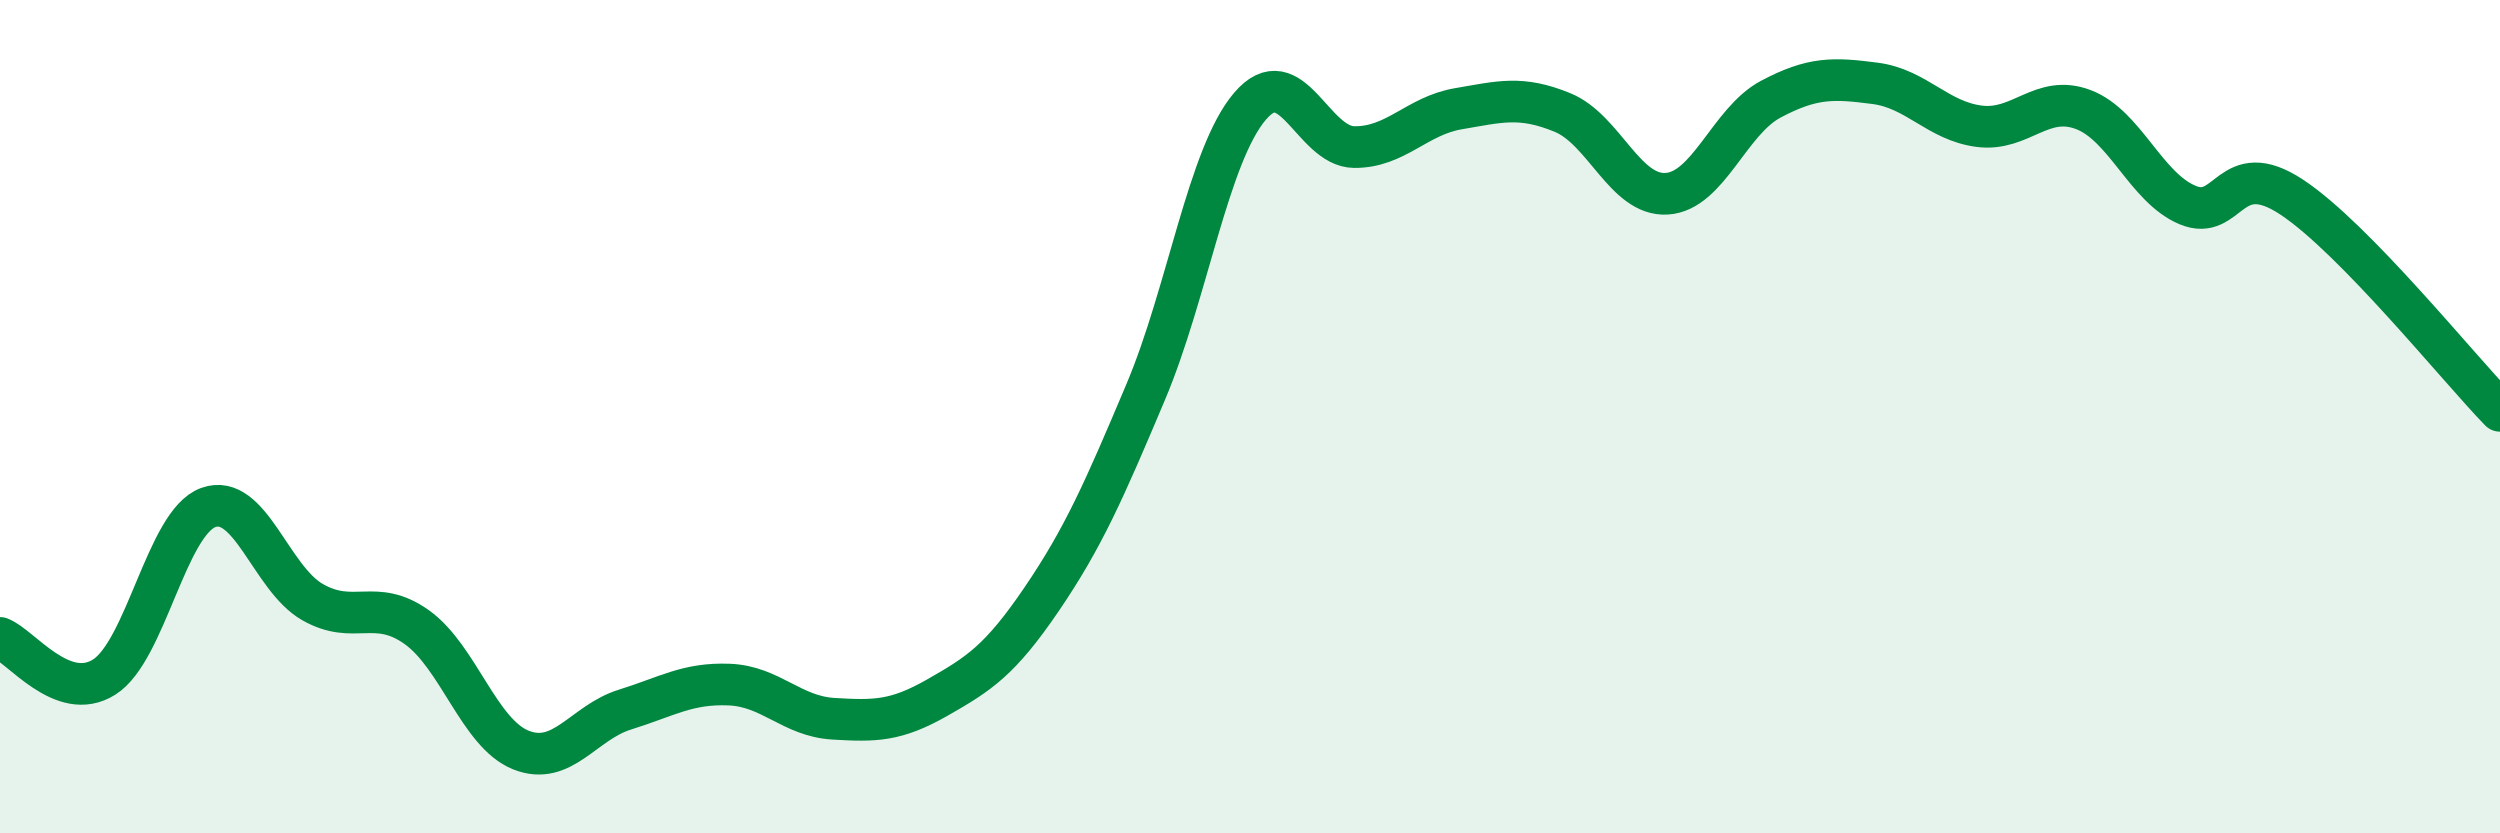
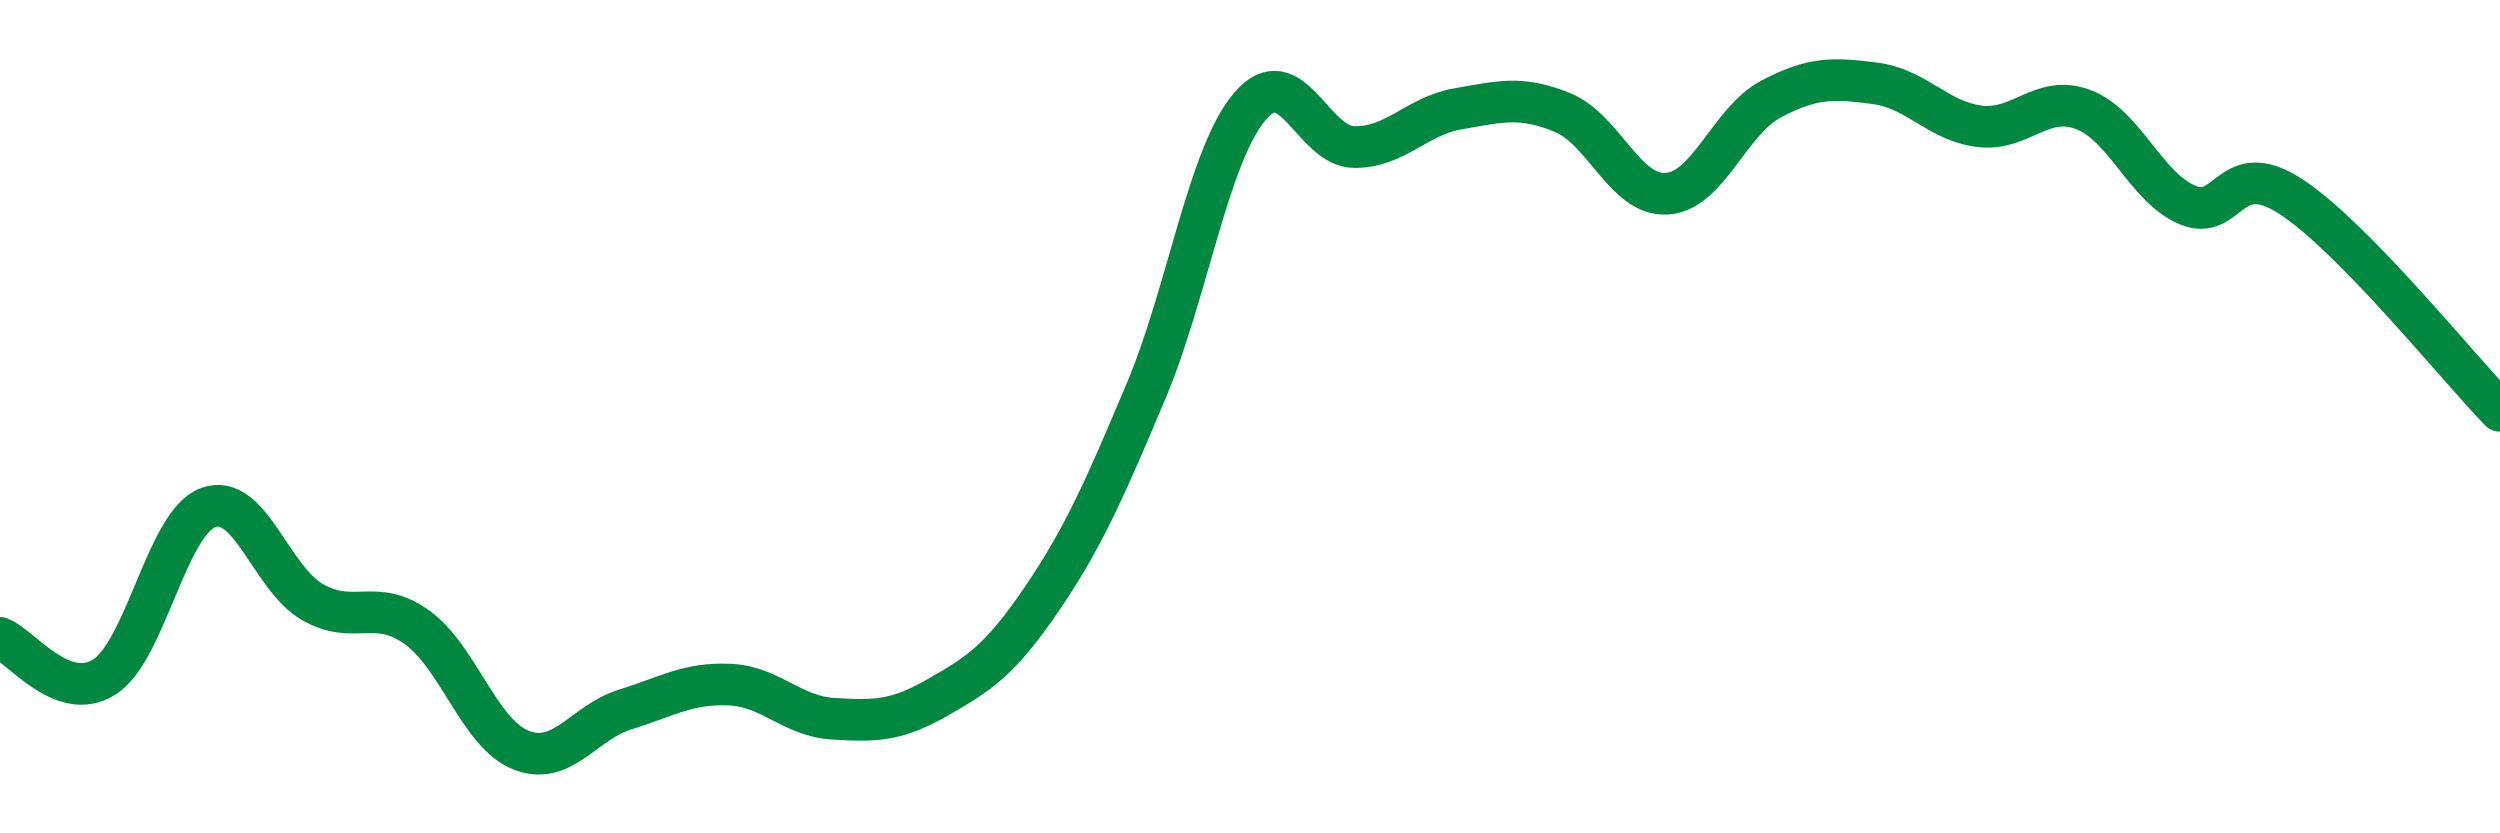
<svg xmlns="http://www.w3.org/2000/svg" width="60" height="20" viewBox="0 0 60 20">
-   <path d="M 0,15.31 C 0.5,15.5 1.5,16.88 2.5,16.25 C 3.5,15.62 4,12.54 5,12.18 C 6,11.82 6.5,13.88 7.5,14.45 C 8.5,15.02 9,14.34 10,15.05 C 11,15.76 11.5,17.6 12.5,18 C 13.5,18.4 14,17.34 15,17.03 C 16,16.72 16.5,16.39 17.5,16.43 C 18.5,16.47 19,17.19 20,17.25 C 21,17.31 21.5,17.31 22.5,16.74 C 23.5,16.17 24,15.85 25,14.38 C 26,12.91 26.5,11.77 27.5,9.4 C 28.5,7.03 29,3.72 30,2.55 C 31,1.38 31.5,3.52 32.5,3.53 C 33.5,3.54 34,2.78 35,2.61 C 36,2.44 36.5,2.29 37.5,2.7 C 38.5,3.11 39,4.71 40,4.65 C 41,4.59 41.5,2.91 42.5,2.38 C 43.5,1.85 44,1.87 45,2 C 46,2.13 46.5,2.9 47.5,3.03 C 48.5,3.16 49,2.25 50,2.63 C 51,3.01 51.5,4.5 52.5,4.92 C 53.5,5.34 53.5,3.74 55,4.73 C 56.5,5.72 59,8.83 60,9.86L60 20L0 20Z" fill="#008740" opacity="0.1" stroke-linecap="round" stroke-linejoin="round" />
  <path d="M 0,15.31 C 0.5,15.5 1.5,16.88 2.5,16.25 C 3.5,15.62 4,12.54 5,12.18 C 6,11.82 6.5,13.88 7.5,14.45 C 8.5,15.02 9,14.34 10,15.05 C 11,15.76 11.5,17.6 12.5,18 C 13.5,18.4 14,17.34 15,17.03 C 16,16.72 16.5,16.39 17.5,16.43 C 18.5,16.47 19,17.19 20,17.25 C 21,17.31 21.5,17.31 22.5,16.74 C 23.5,16.17 24,15.85 25,14.38 C 26,12.91 26.5,11.77 27.5,9.4 C 28.5,7.03 29,3.72 30,2.55 C 31,1.38 31.5,3.52 32.5,3.53 C 33.5,3.54 34,2.78 35,2.61 C 36,2.44 36.5,2.29 37.5,2.7 C 38.5,3.11 39,4.71 40,4.65 C 41,4.59 41.5,2.91 42.5,2.38 C 43.5,1.85 44,1.87 45,2 C 46,2.13 46.5,2.9 47.5,3.03 C 48.5,3.16 49,2.25 50,2.63 C 51,3.01 51.5,4.5 52.5,4.92 C 53.5,5.34 53.5,3.74 55,4.73 C 56.5,5.72 59,8.83 60,9.86" stroke="#008740" stroke-width="1" fill="none" stroke-linecap="round" stroke-linejoin="round" />
</svg>